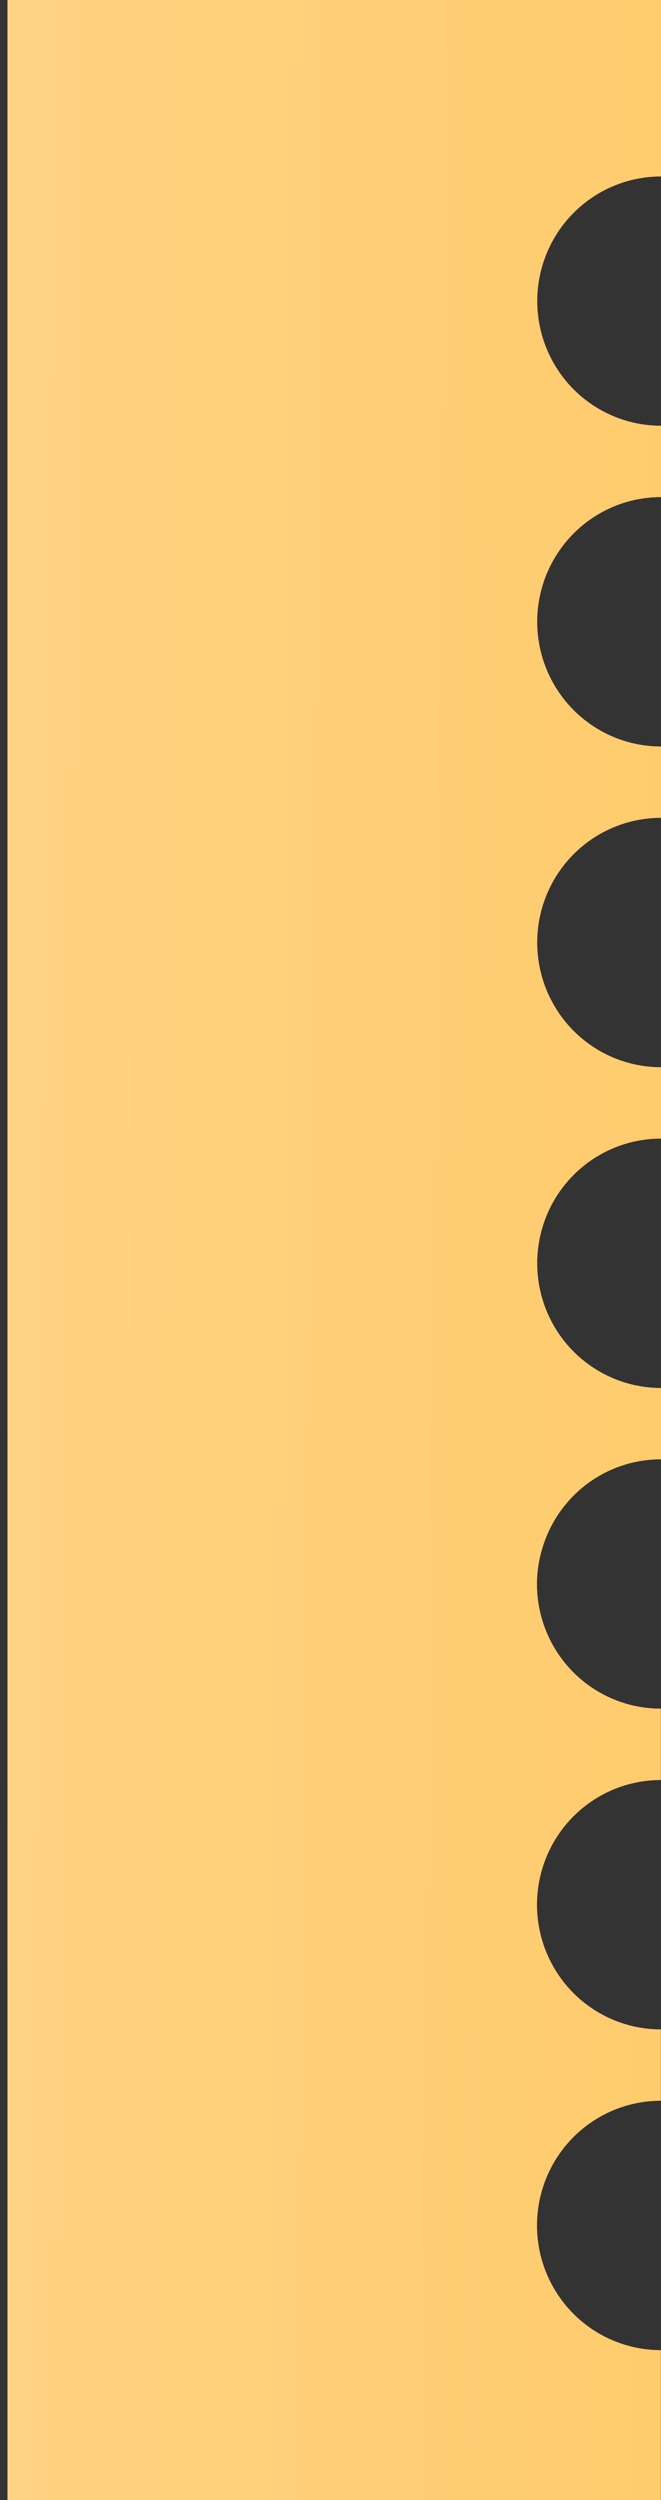
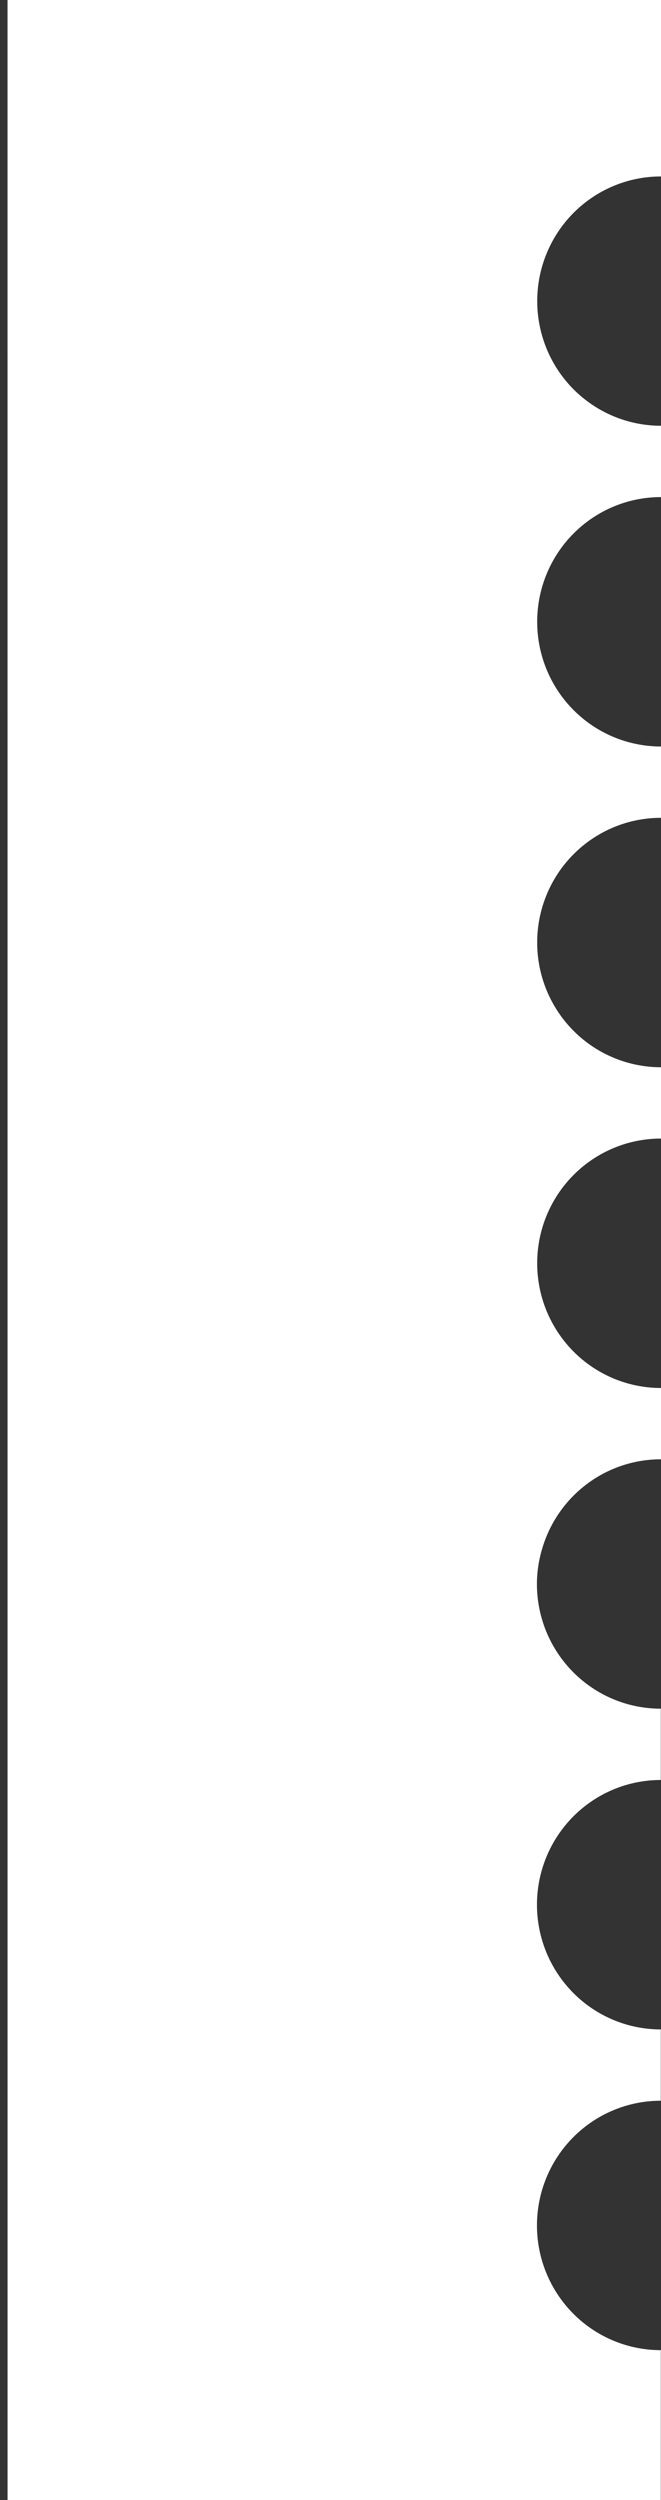
<svg xmlns="http://www.w3.org/2000/svg" width="45" height="170" viewBox="0 0 45 170" fill="none">
  <rect x="0" y="0" width="45" height="170" fill="#333333" stroke="none" />
  <path fill-rule="evenodd" clip-rule="evenodd" d="M0.513 -2.66284e-05L45 -3.05176e-05L45 11.997C42.765 11.997 40.622 12.89 39.041 14.48C37.461 16.069 36.573 18.226 36.573 20.474C36.573 22.722 37.461 24.879 39.041 26.468C40.622 28.058 42.765 28.951 45 28.951L45 33.799C42.764 33.799 40.62 34.692 39.039 36.283C37.458 37.873 36.57 40.031 36.57 42.28C36.57 44.529 37.458 46.686 39.039 48.277C40.62 49.867 42.764 50.761 45 50.761L45 55.608C42.764 55.608 40.62 56.502 39.039 58.092C37.458 59.683 36.57 61.84 36.57 64.089C36.57 66.338 37.458 68.496 39.039 70.086C40.62 71.677 42.764 72.57 45 72.57L45 77.418C42.764 77.418 40.62 78.311 39.039 79.902C37.458 81.492 36.57 83.649 36.57 85.899C36.57 88.148 37.458 90.305 39.039 91.896C40.62 93.486 42.764 94.38 45 94.38L45 99.227C43.178 99.225 41.406 99.817 39.947 100.915C38.488 102.012 37.422 103.555 36.908 105.313C36.675 106.089 36.555 106.894 36.552 107.704C36.552 108.818 36.77 109.922 37.194 110.951C37.618 111.98 38.239 112.915 39.022 113.703C39.806 114.49 40.735 115.115 41.758 115.541C42.782 115.967 43.878 116.186 44.986 116.185L44.986 121.033C42.75 121.033 40.606 121.926 39.025 123.517C37.444 125.107 36.555 127.264 36.555 129.514C36.555 131.763 37.444 133.92 39.025 135.511C40.606 137.101 42.75 137.995 44.986 137.995L44.986 142.842C42.75 142.842 40.606 143.736 39.025 145.326C37.444 146.917 36.555 149.074 36.555 151.323C36.555 153.572 37.444 155.73 39.025 157.32C40.606 158.911 42.75 159.804 44.986 159.804L44.986 170L0.515 170L0.513 -2.66284e-05Z" fill="white" />
-   <path fill-rule="evenodd" clip-rule="evenodd" d="M0.513 -2.66284e-05L45 -3.05176e-05L45 11.997C42.765 11.997 40.622 12.89 39.041 14.48C37.461 16.069 36.573 18.226 36.573 20.474C36.573 22.722 37.461 24.879 39.041 26.468C40.622 28.058 42.765 28.951 45 28.951L45 33.799C42.764 33.799 40.62 34.692 39.039 36.283C37.458 37.873 36.57 40.031 36.57 42.28C36.57 44.529 37.458 46.686 39.039 48.277C40.62 49.867 42.764 50.761 45 50.761L45 55.608C42.764 55.608 40.62 56.502 39.039 58.092C37.458 59.683 36.57 61.84 36.57 64.089C36.57 66.338 37.458 68.496 39.039 70.086C40.62 71.677 42.764 72.57 45 72.57L45 77.418C42.764 77.418 40.62 78.311 39.039 79.902C37.458 81.492 36.57 83.649 36.57 85.899C36.57 88.148 37.458 90.305 39.039 91.896C40.62 93.486 42.764 94.38 45 94.38L45 99.227C43.178 99.225 41.406 99.817 39.947 100.915C38.488 102.012 37.422 103.555 36.908 105.313C36.675 106.089 36.555 106.894 36.552 107.704C36.552 108.818 36.77 109.922 37.194 110.951C37.618 111.98 38.239 112.915 39.022 113.703C39.806 114.49 40.735 115.115 41.758 115.541C42.782 115.967 43.878 116.186 44.986 116.185L44.986 121.033C42.75 121.033 40.606 121.926 39.025 123.517C37.444 125.107 36.555 127.264 36.555 129.514C36.555 131.763 37.444 133.92 39.025 135.511C40.606 137.101 42.75 137.995 44.986 137.995L44.986 142.842C42.75 142.842 40.606 143.736 39.025 145.326C37.444 146.917 36.555 149.074 36.555 151.323C36.555 153.572 37.444 155.73 39.025 157.32C40.606 158.911 42.75 159.804 44.986 159.804L44.986 170L0.515 170L0.513 -2.66284e-05Z" fill="url(#paint0_linear_417_2476)" />
-   <path fill-rule="evenodd" clip-rule="evenodd" d="M0.513 -2.66284e-05L45 -3.05176e-05L45 11.997C42.765 11.997 40.622 12.89 39.041 14.48C37.461 16.069 36.573 18.226 36.573 20.474C36.573 22.722 37.461 24.879 39.041 26.468C40.622 28.058 42.765 28.951 45 28.951L45 33.799C42.764 33.799 40.62 34.692 39.039 36.283C37.458 37.873 36.57 40.031 36.57 42.28C36.57 44.529 37.458 46.686 39.039 48.277C40.62 49.867 42.764 50.761 45 50.761L45 55.608C42.764 55.608 40.62 56.502 39.039 58.092C37.458 59.683 36.57 61.84 36.57 64.089C36.57 66.338 37.458 68.496 39.039 70.086C40.62 71.677 42.764 72.57 45 72.57L45 77.418C42.764 77.418 40.62 78.311 39.039 79.902C37.458 81.492 36.57 83.649 36.57 85.899C36.57 88.148 37.458 90.305 39.039 91.896C40.62 93.486 42.764 94.38 45 94.38L45 99.227C43.178 99.225 41.406 99.817 39.947 100.915C38.488 102.012 37.422 103.555 36.908 105.313C36.675 106.089 36.555 106.894 36.552 107.704C36.552 108.818 36.77 109.922 37.194 110.951C37.618 111.98 38.239 112.915 39.022 113.703C39.806 114.49 40.735 115.115 41.758 115.541C42.782 115.967 43.878 116.186 44.986 116.185L44.986 121.033C42.75 121.033 40.606 121.926 39.025 123.517C37.444 125.107 36.555 127.264 36.555 129.514C36.555 131.763 37.444 133.92 39.025 135.511C40.606 137.101 42.75 137.995 44.986 137.995L44.986 142.842C42.75 142.842 40.606 143.736 39.025 145.326C37.444 146.917 36.555 149.074 36.555 151.323C36.555 153.572 37.444 155.73 39.025 157.32C40.606 158.911 42.75 159.804 44.986 159.804L44.986 170L0.515 170L0.513 -2.66284e-05Z" fill="url(#paint1_linear_417_2476)" />
  <defs>
    <linearGradient id="paint0_linear_417_2476" x1="-98.638" y1="170" x2="-98.638" y2="-1.79603e-05" gradientUnits="userSpaceOnUse">
      <stop stop-color="#FF4823" />
      <stop offset="0.469" stop-color="#FF2C01" />
      <stop offset="1" stop-color="#D92500" />
      <stop offset="1" stop-color="#D92500" />
    </linearGradient>
    <linearGradient id="paint1_linear_417_2476" x1="46.539" y1="103.929" x2="-269.189" y2="100.475" gradientUnits="userSpaceOnUse">
      <stop stop-color="#FFCB6C" />
      <stop offset="0.479" stop-color="#FFE5B6" />
      <stop offset="1" stop-color="#FFCB6C" />
    </linearGradient>
  </defs>
</svg>